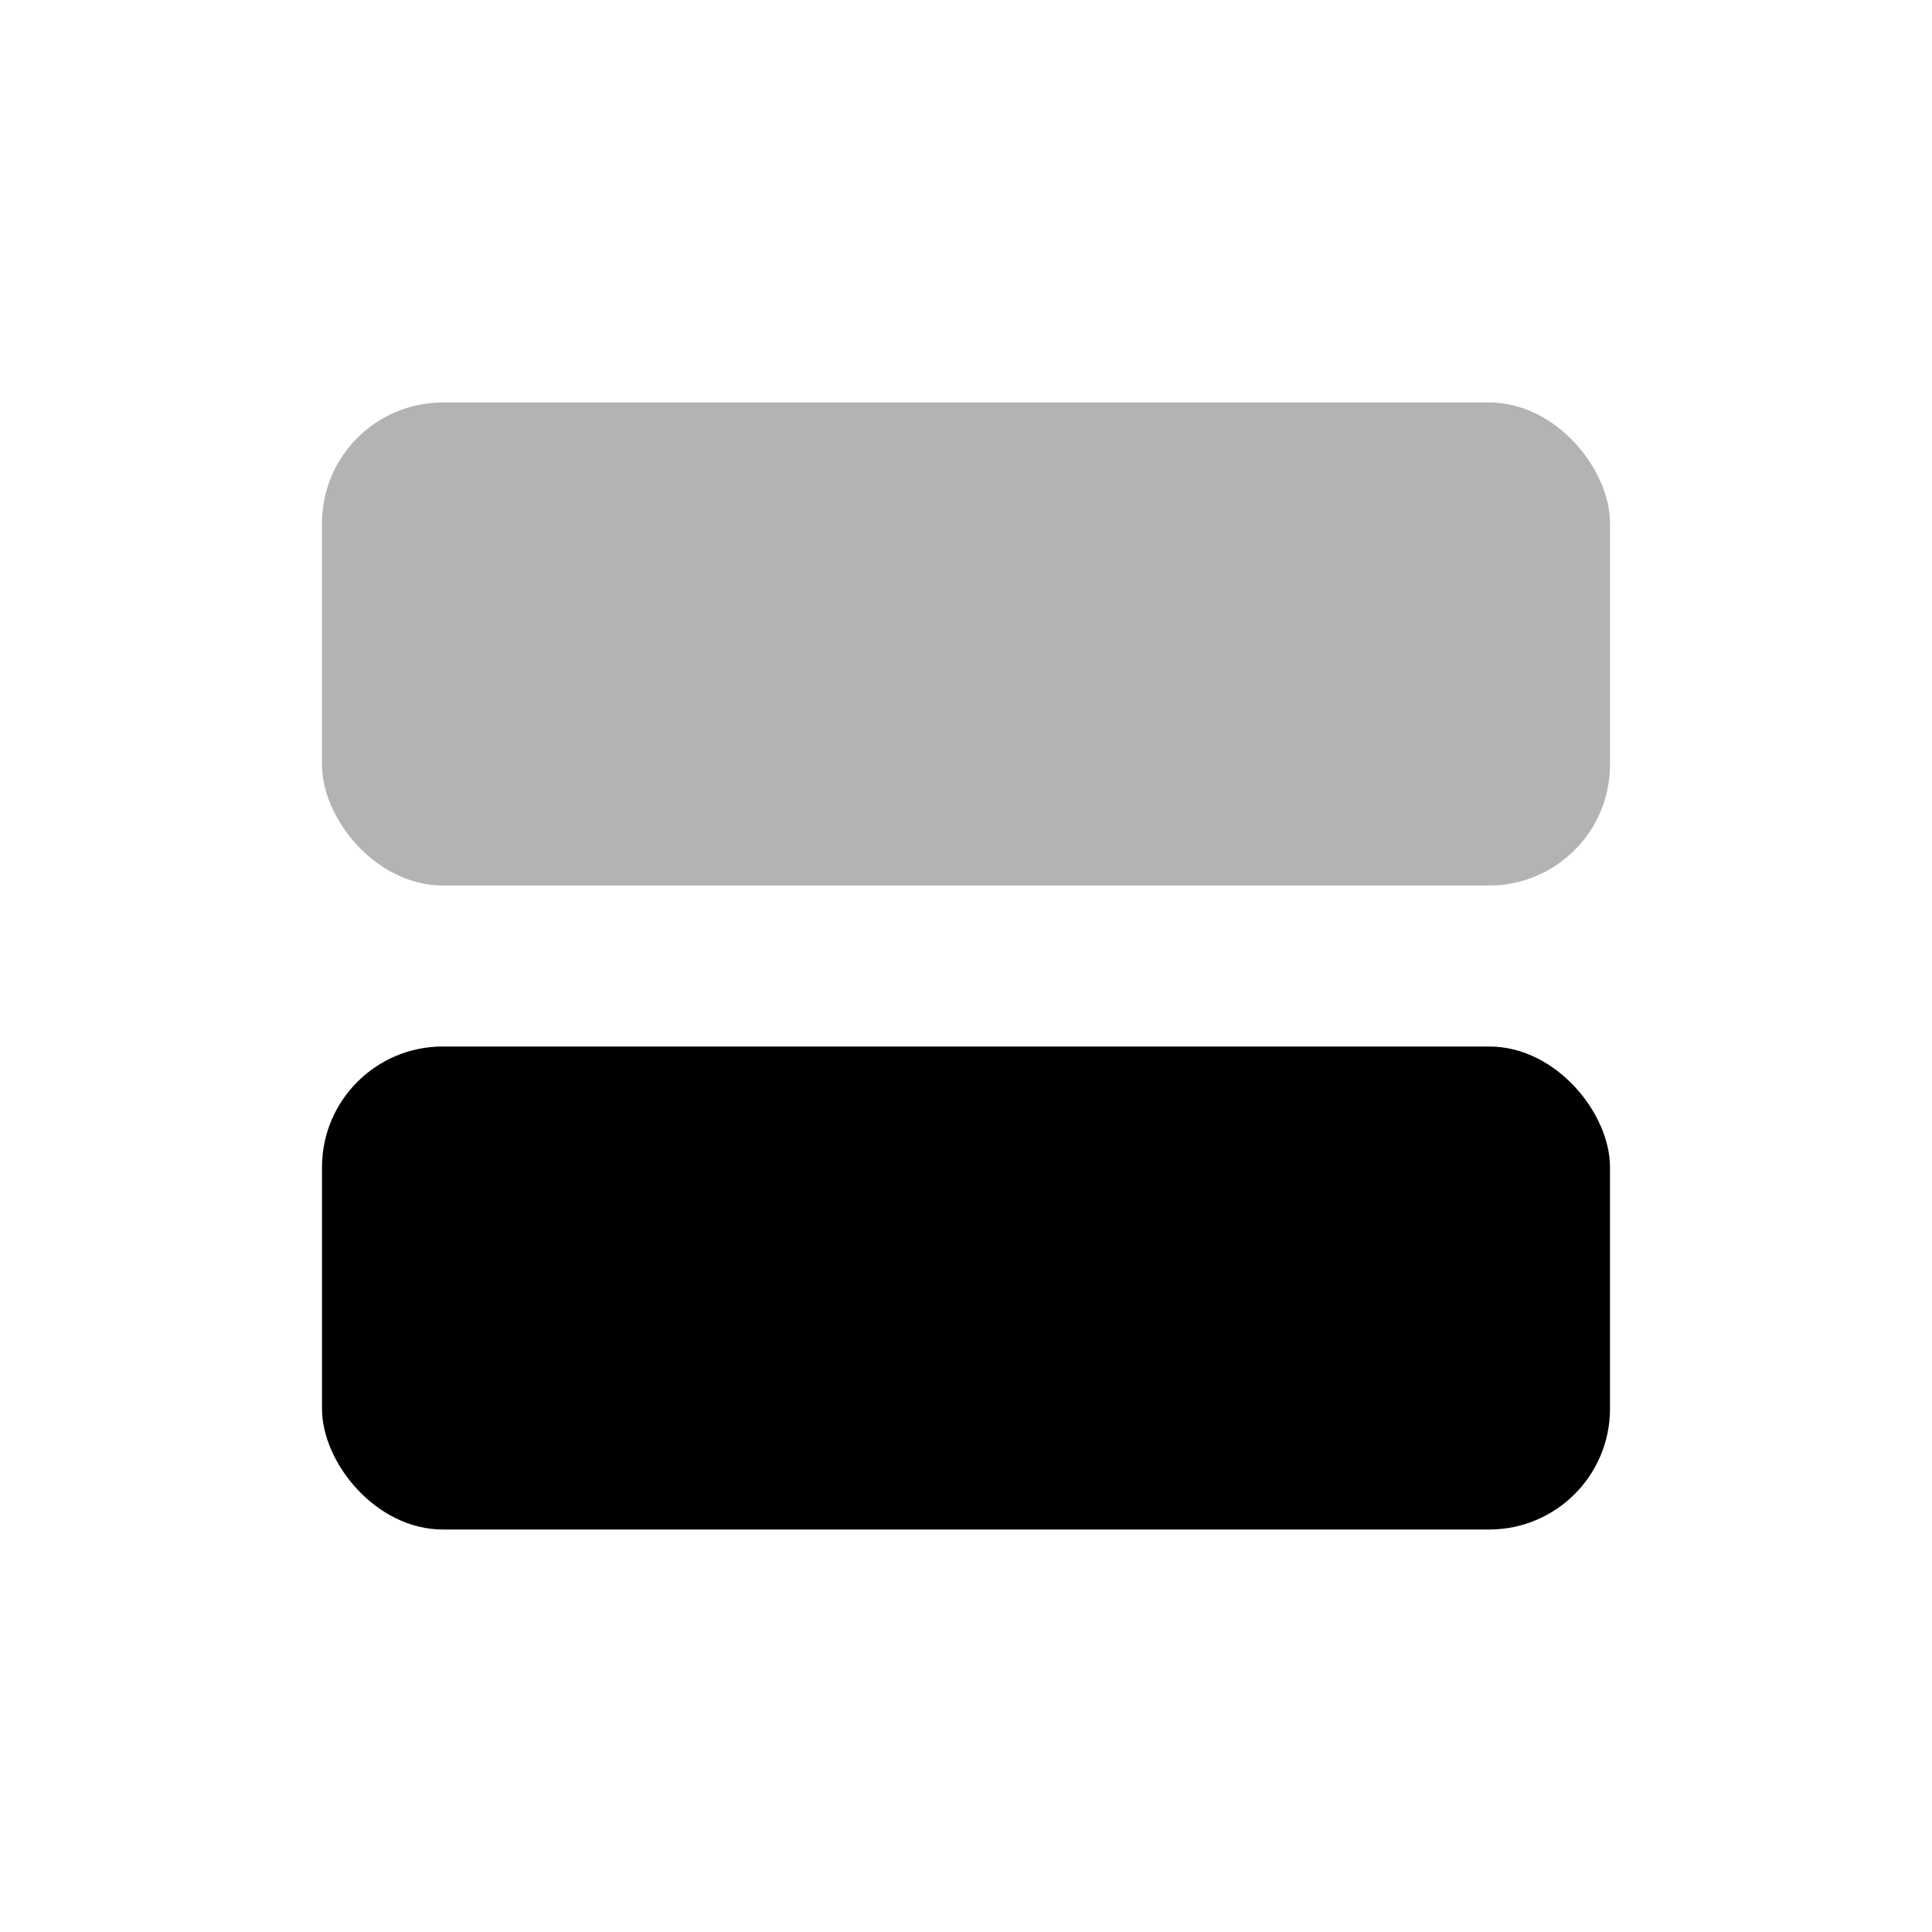
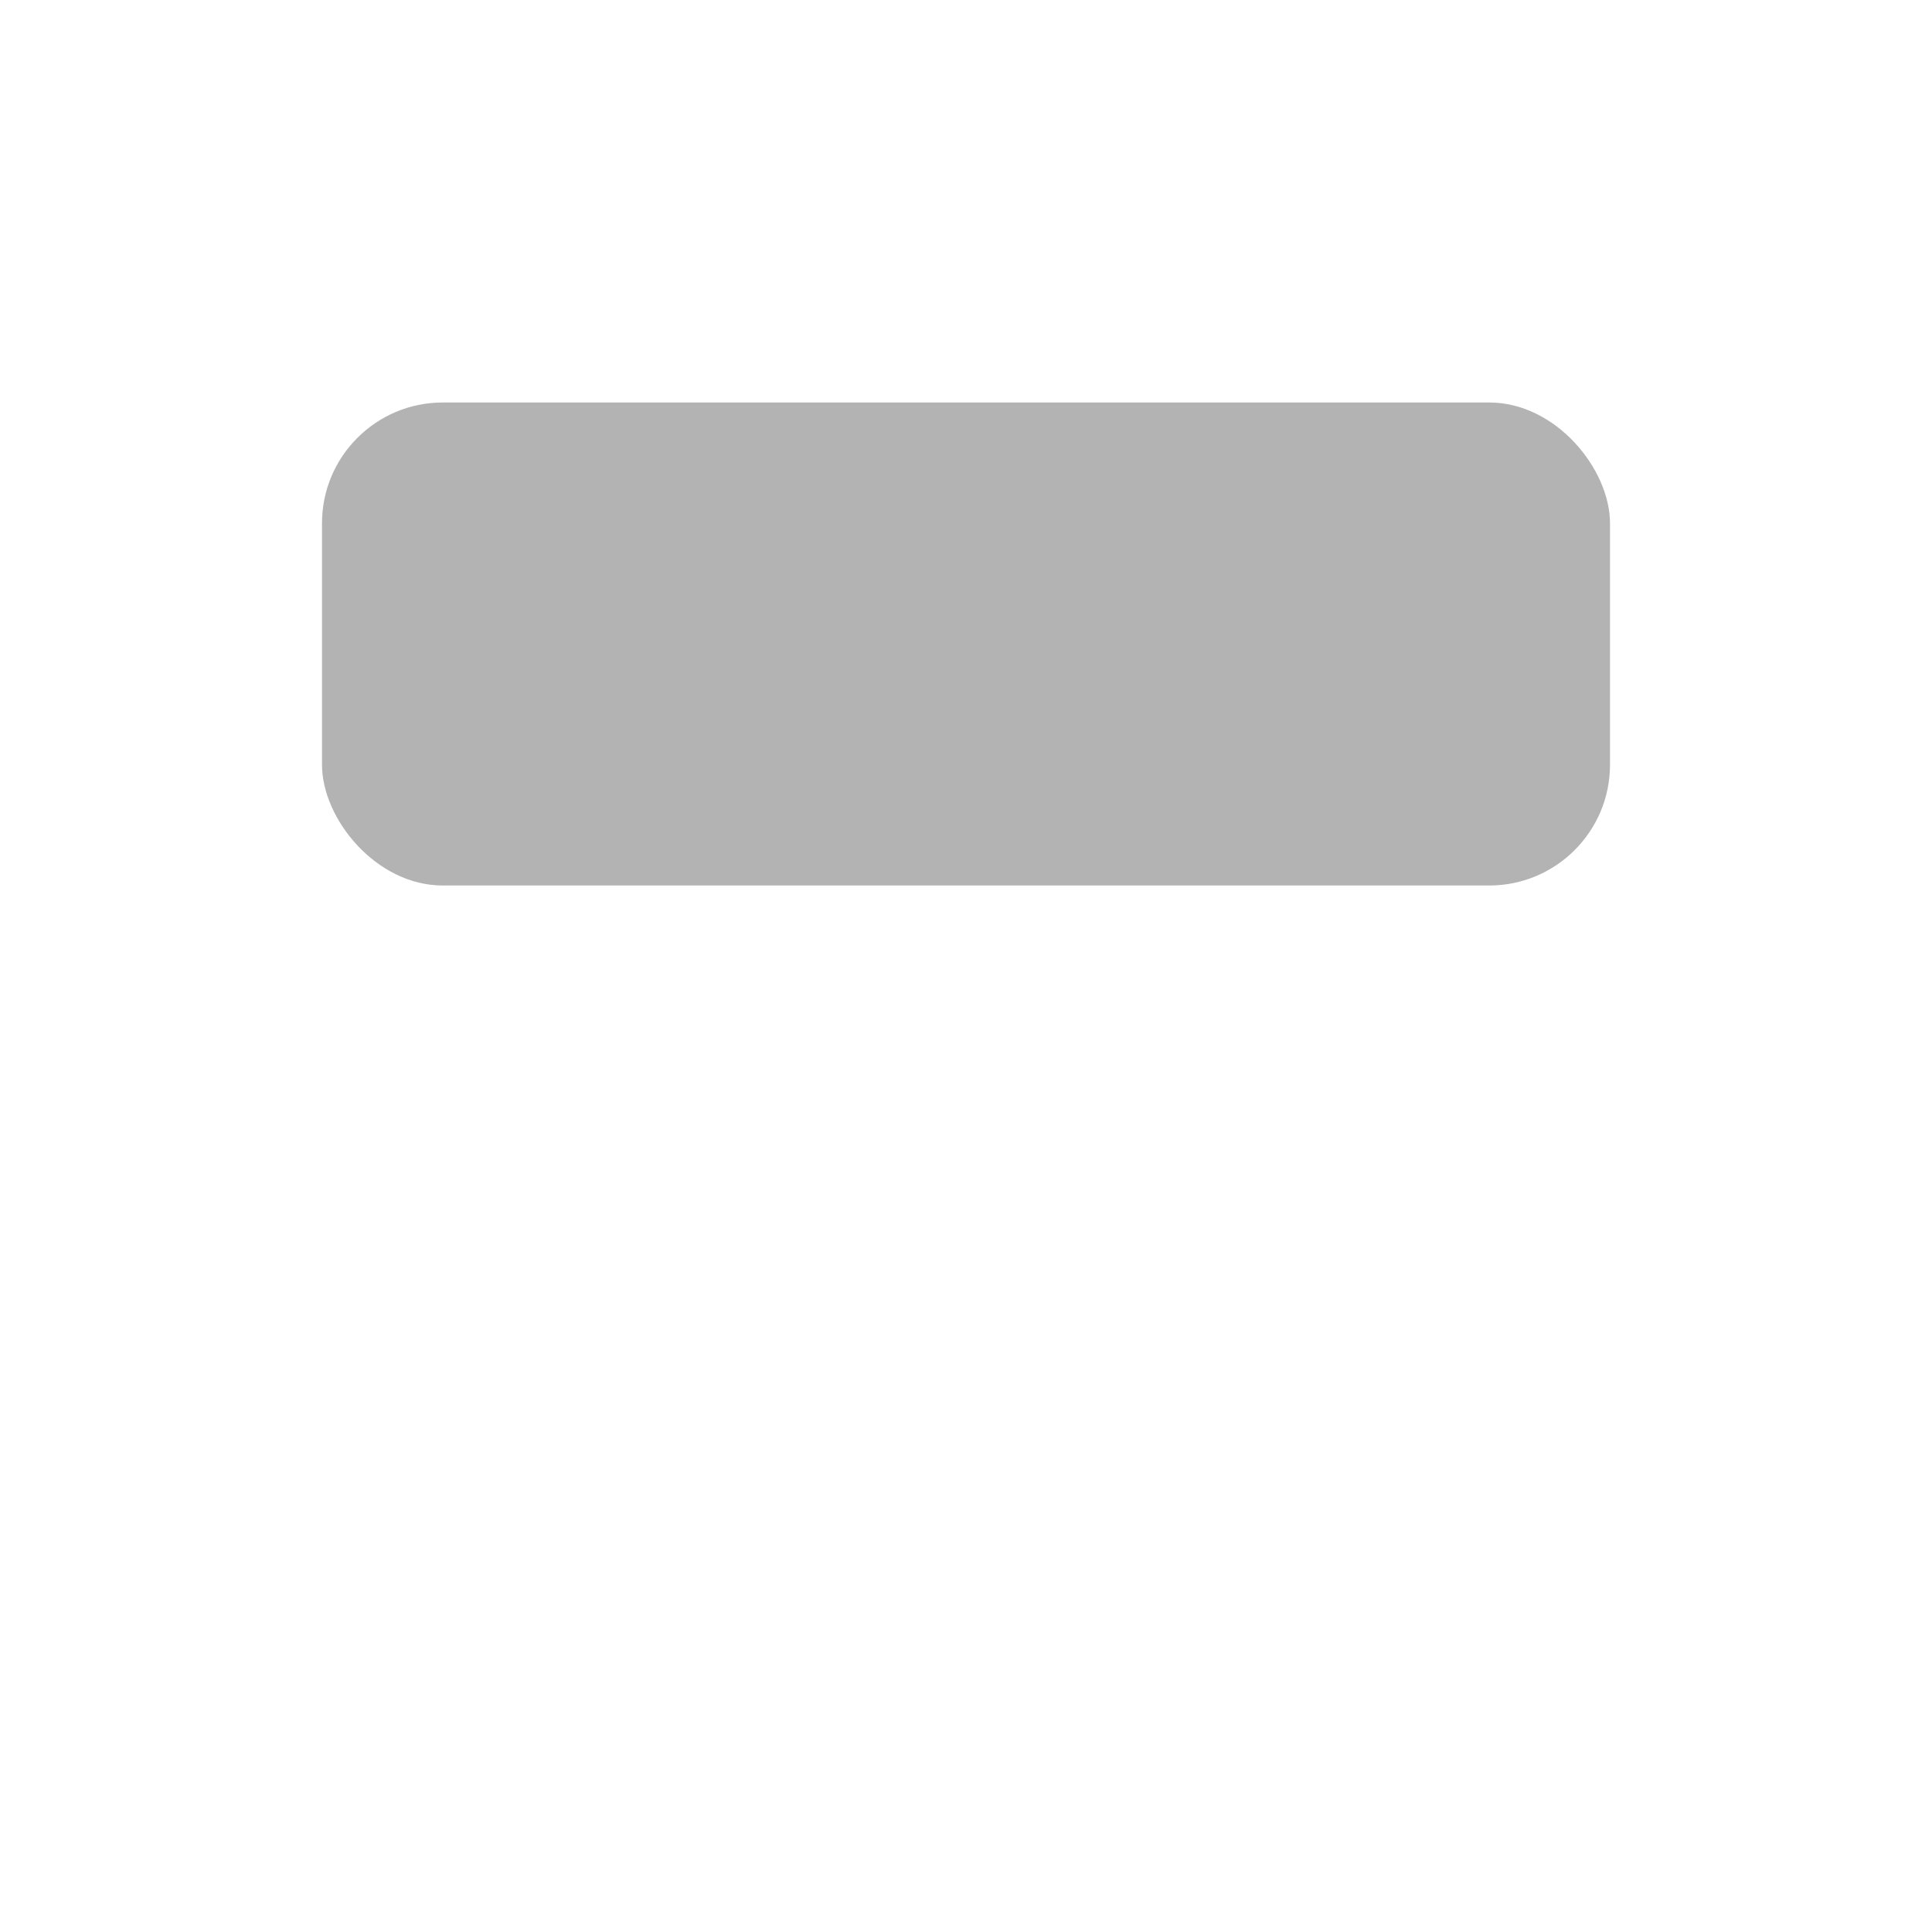
<svg xmlns="http://www.w3.org/2000/svg" width="24px" height="24px" viewBox="0 0 24 24" version="1.1">
  <title>Stockholm-icons / Layout / Layout-horizontal</title>
  <desc>Created with Sketch.</desc>
  <defs />
  <g id="Stockholm-icons-/-Layout-/-Layout-horizontal" stroke="none" stroke-width="1" fill="none" fill-rule="evenodd">
-     <rect id="bound" x="0" y="0" width="24" height="24" />
    <rect id="Rectangle-7" fill="#000000" opacity="0.3" x="4" y="5" width="16" height="6" rx="1.5" />
-     <rect id="Rectangle-7-Copy" fill="#000000" x="4" y="13" width="16" height="6" rx="1.5" />
  </g>
</svg>